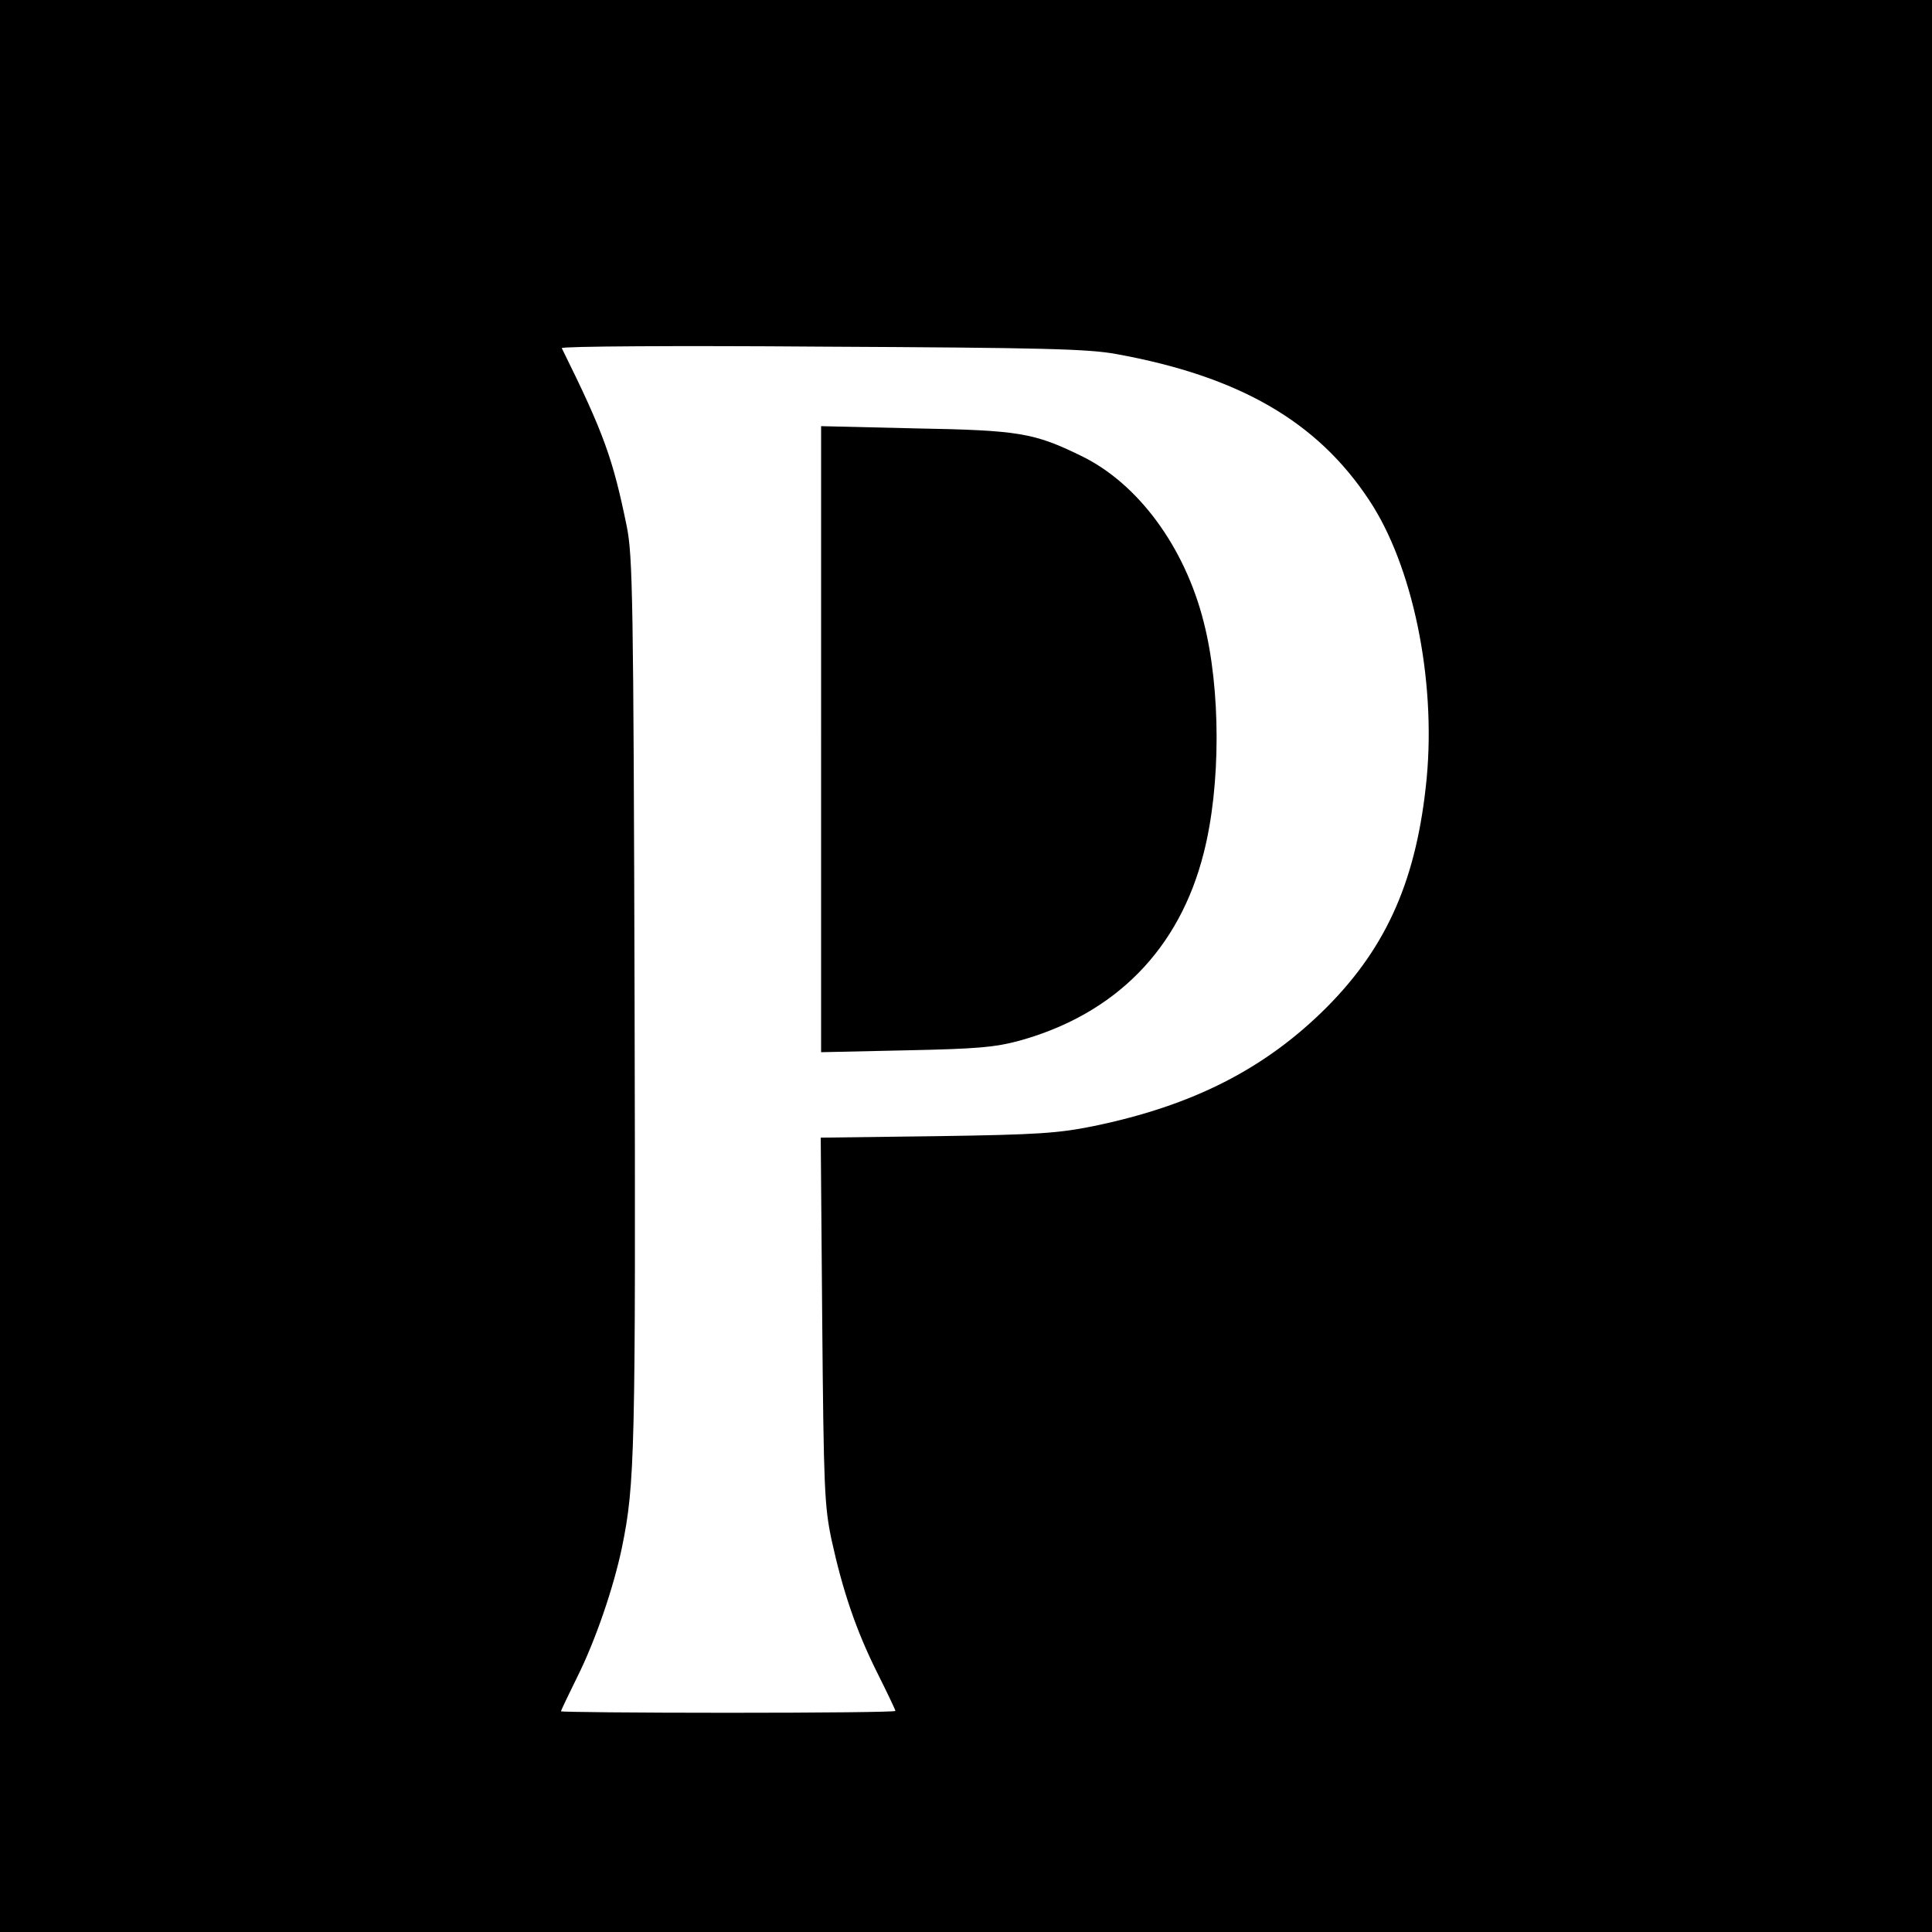
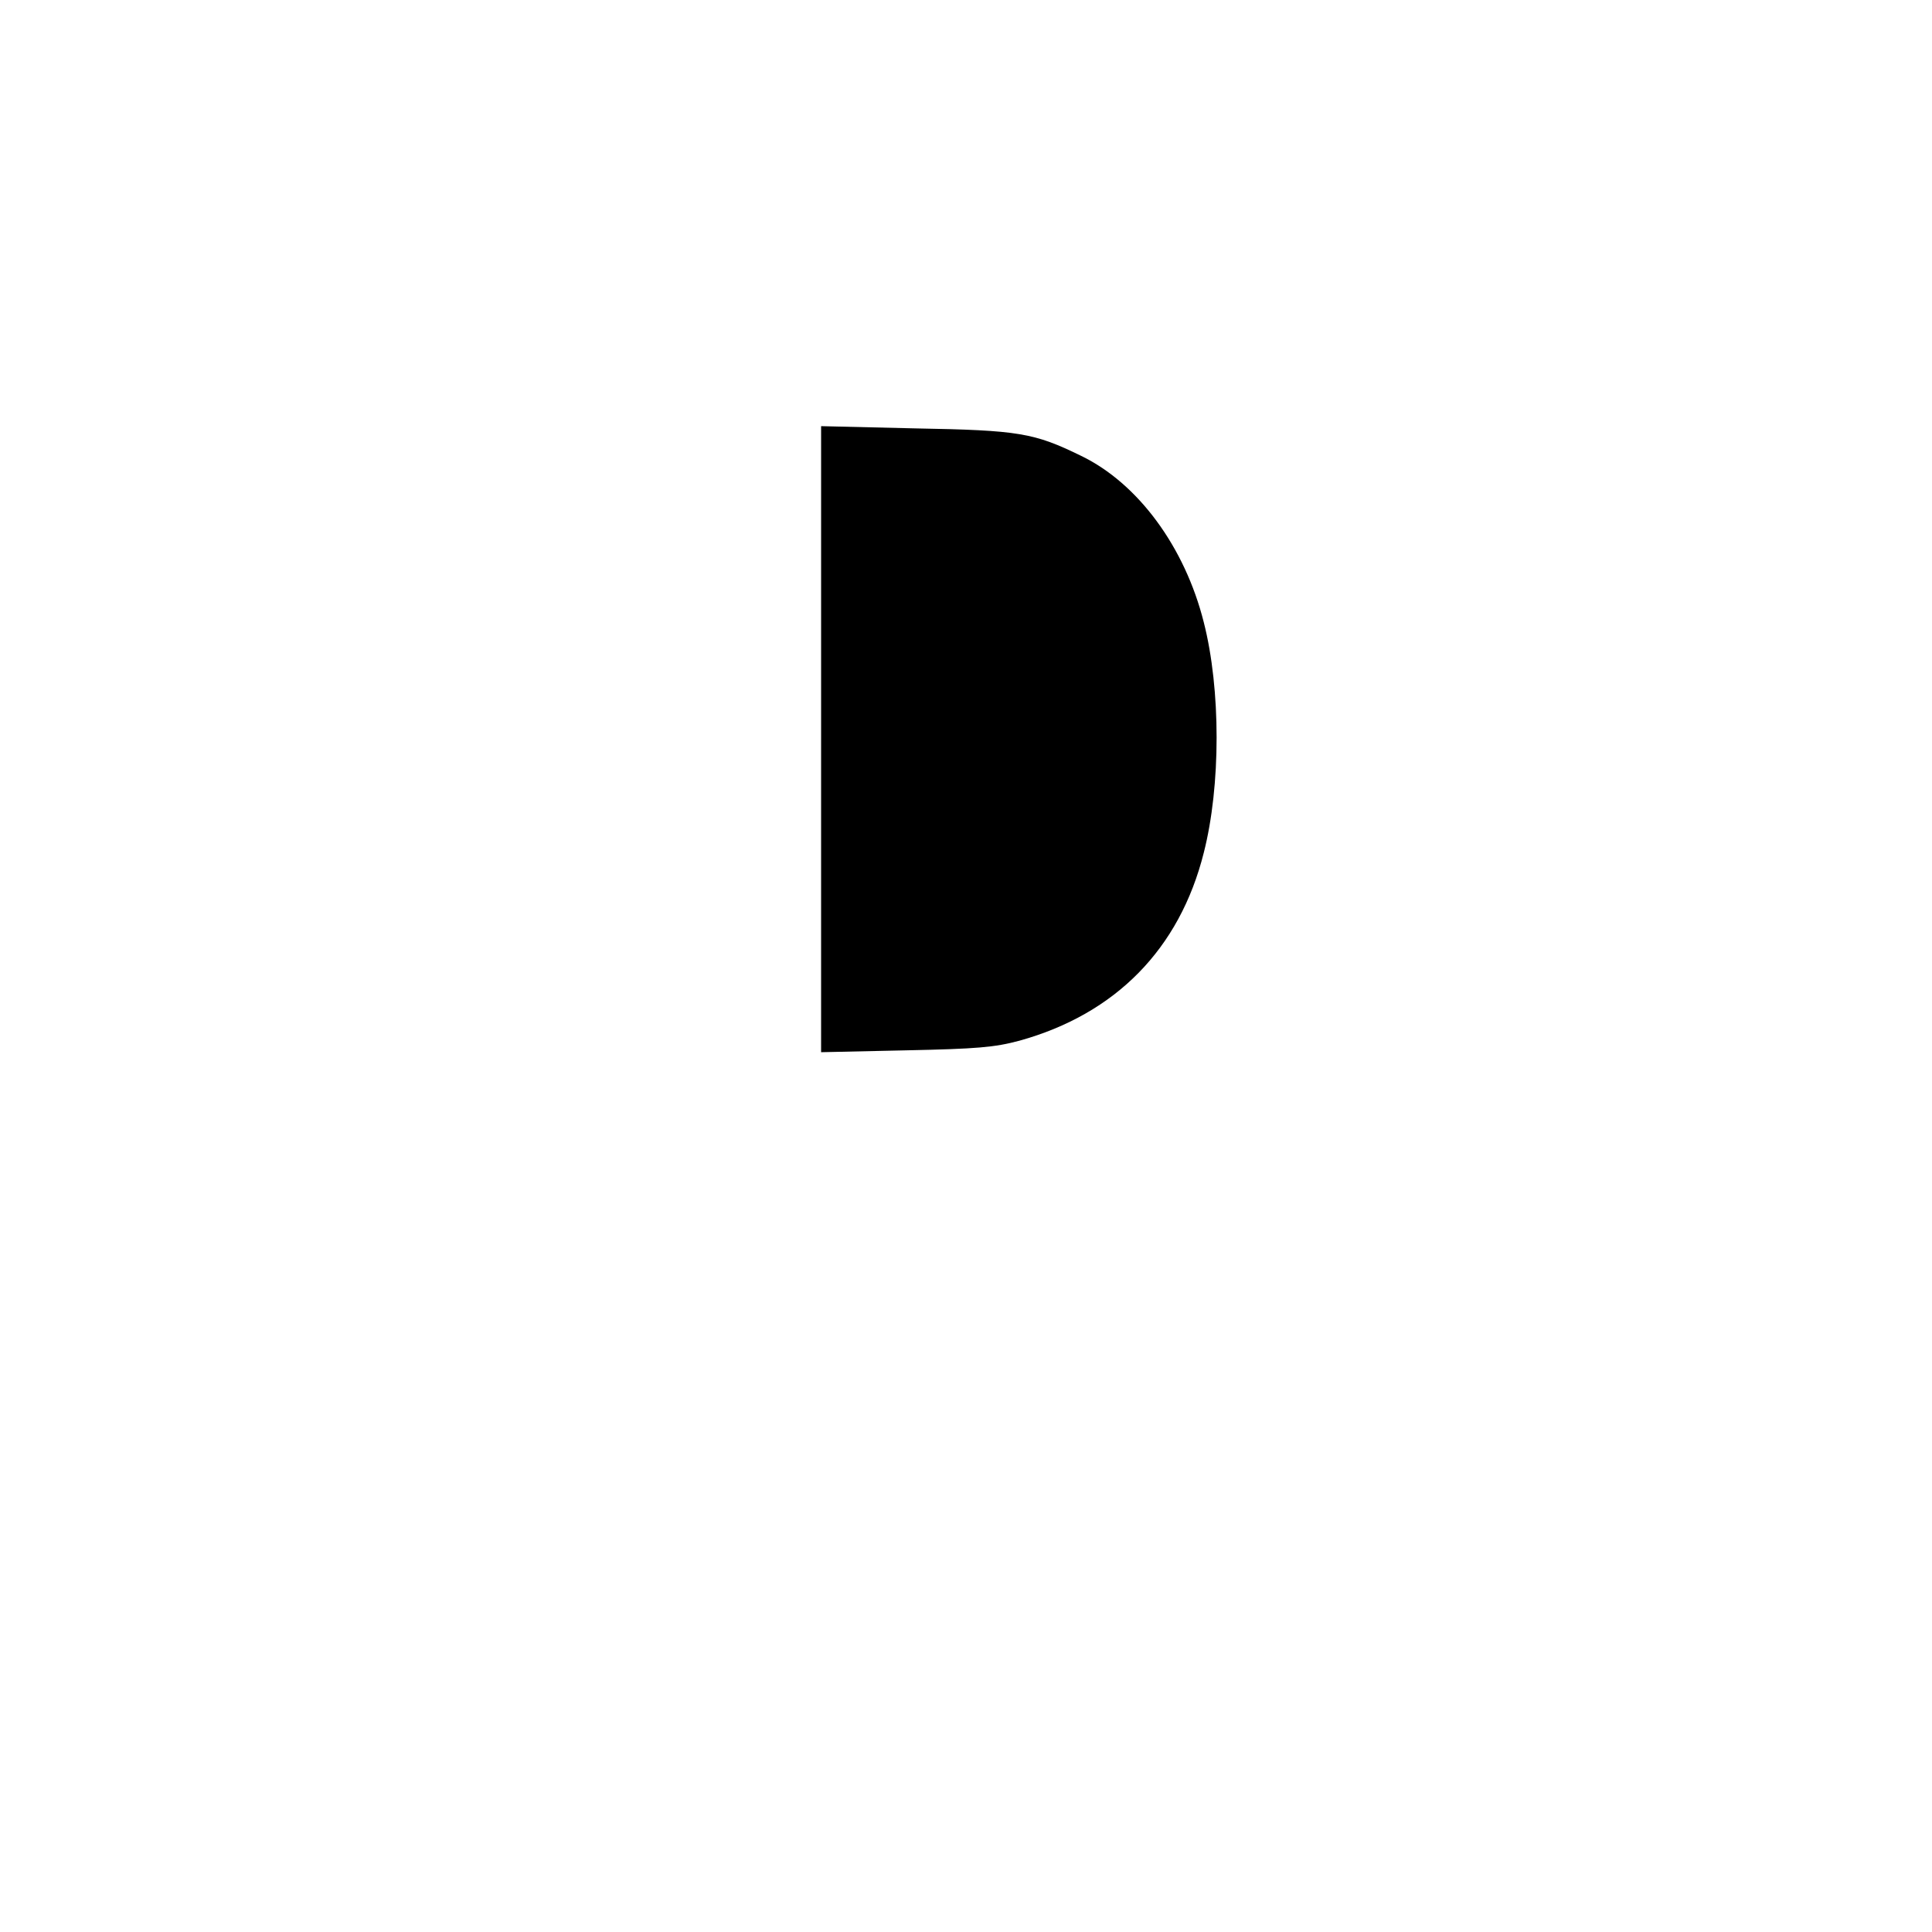
<svg xmlns="http://www.w3.org/2000/svg" version="1.0" width="520pt" height="520pt" viewBox="0 0 520 520" preserveAspectRatio="xMidYMid meet">
  <g transform="translate(0,520) scale(0.1,-0.1)" fill="#000000" stroke="none">
-     <path d="M0 2600 l0 -2600 2600 0 2600 0 0 2600 0 2600 -2600 0 -2600 0 0 -2600z m3005 1647 c330 -60 540 -181 680 -393 117 -176 180 -480 155 -748 -26 -269 -105 -452 -269 -617 -166 -166 -361 -265 -628 -320 -94 -19 -148 -23 -421 -27 l-313 -4 4 -491 c4 -454 6 -500 25 -591 30 -137 66 -244 123 -358 27 -54 49 -100 49 -103 0 -3 -202 -5 -450 -5 -247 0 -450 2 -450 4 0 3 20 44 44 93 49 98 98 242 120 348 35 171 37 253 34 1465 -3 1090 -5 1203 -21 1283 -37 181 -61 250 -175 480 -2 5 312 7 699 4 598 -3 718 -6 794 -20z" />
    <path d="M2210 3210 l0 -842 228 5 c192 4 239 8 306 26 259 72 431 247 496 506 46 180 46 440 0 620 -51 203 -177 374 -330 448 -127 62 -167 69 -447 74 l-253 6 0 -843z" />
  </g>
</svg>